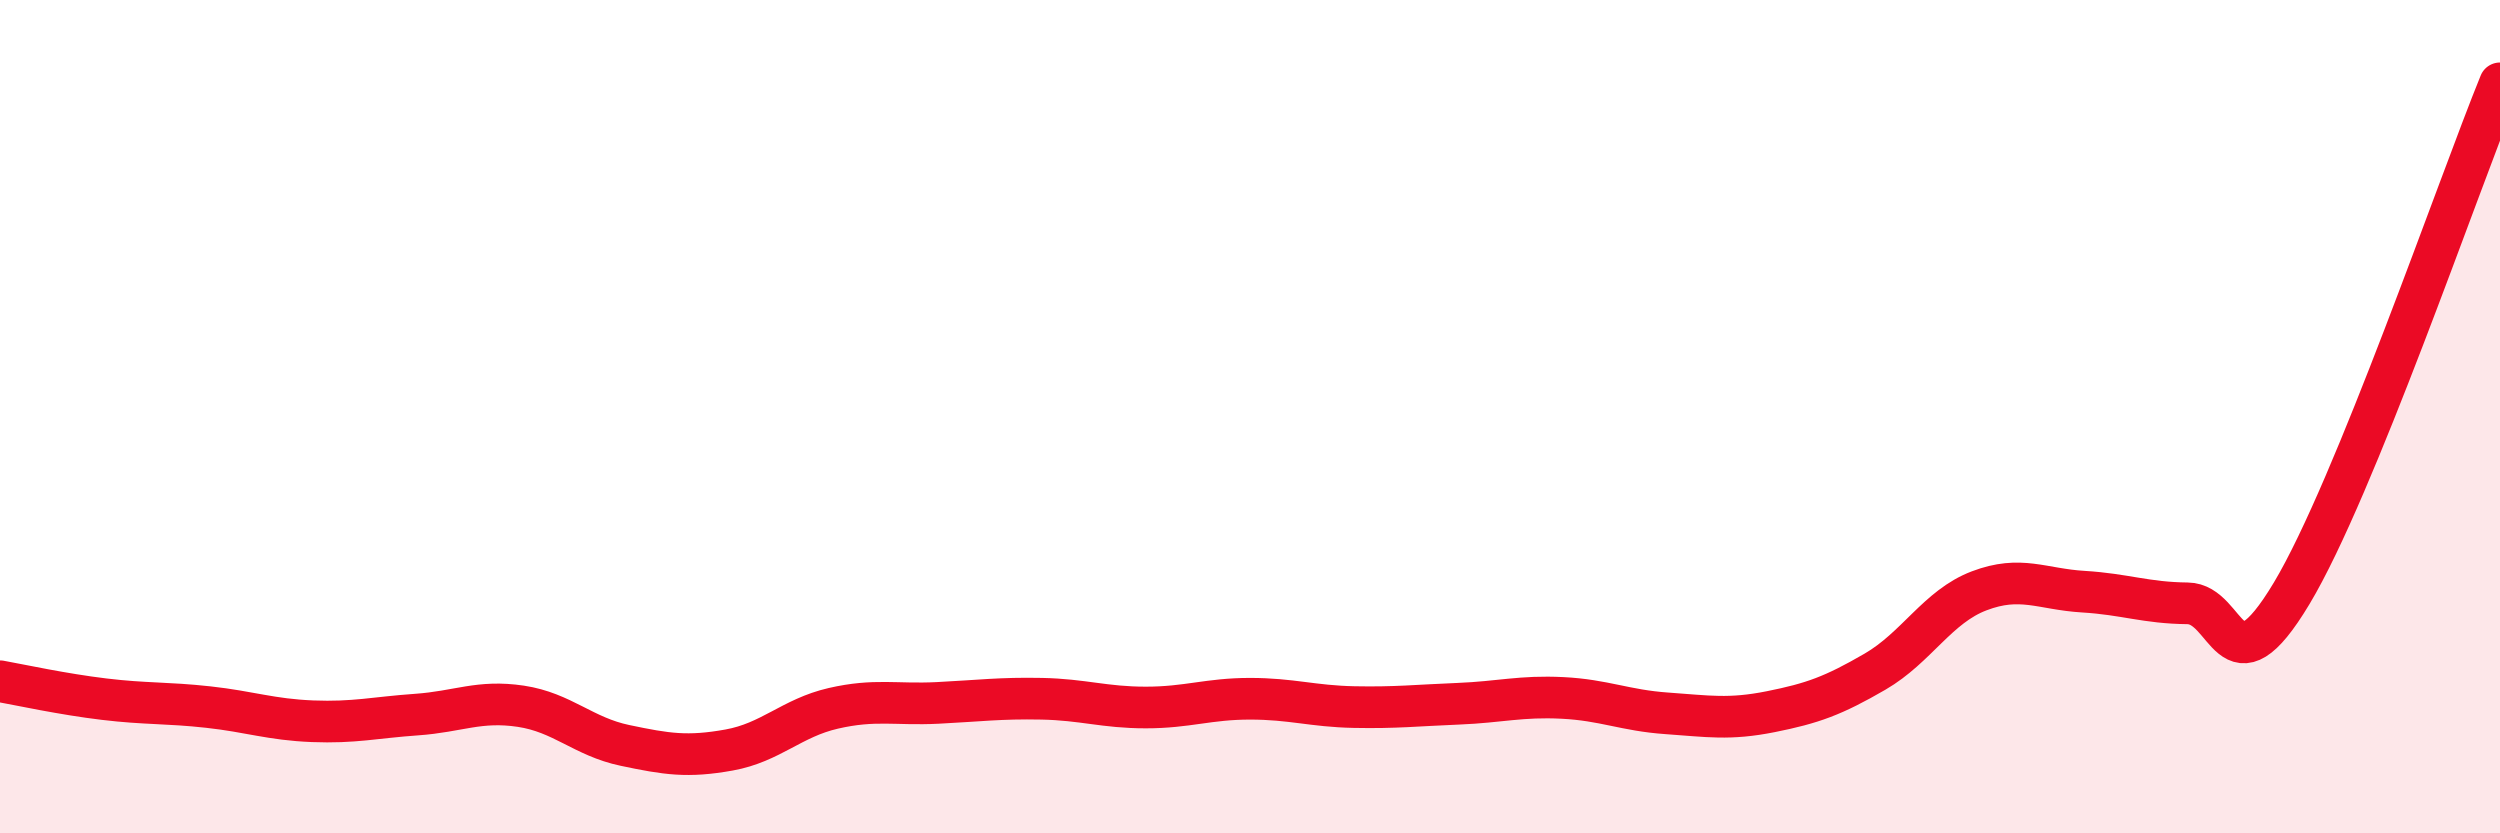
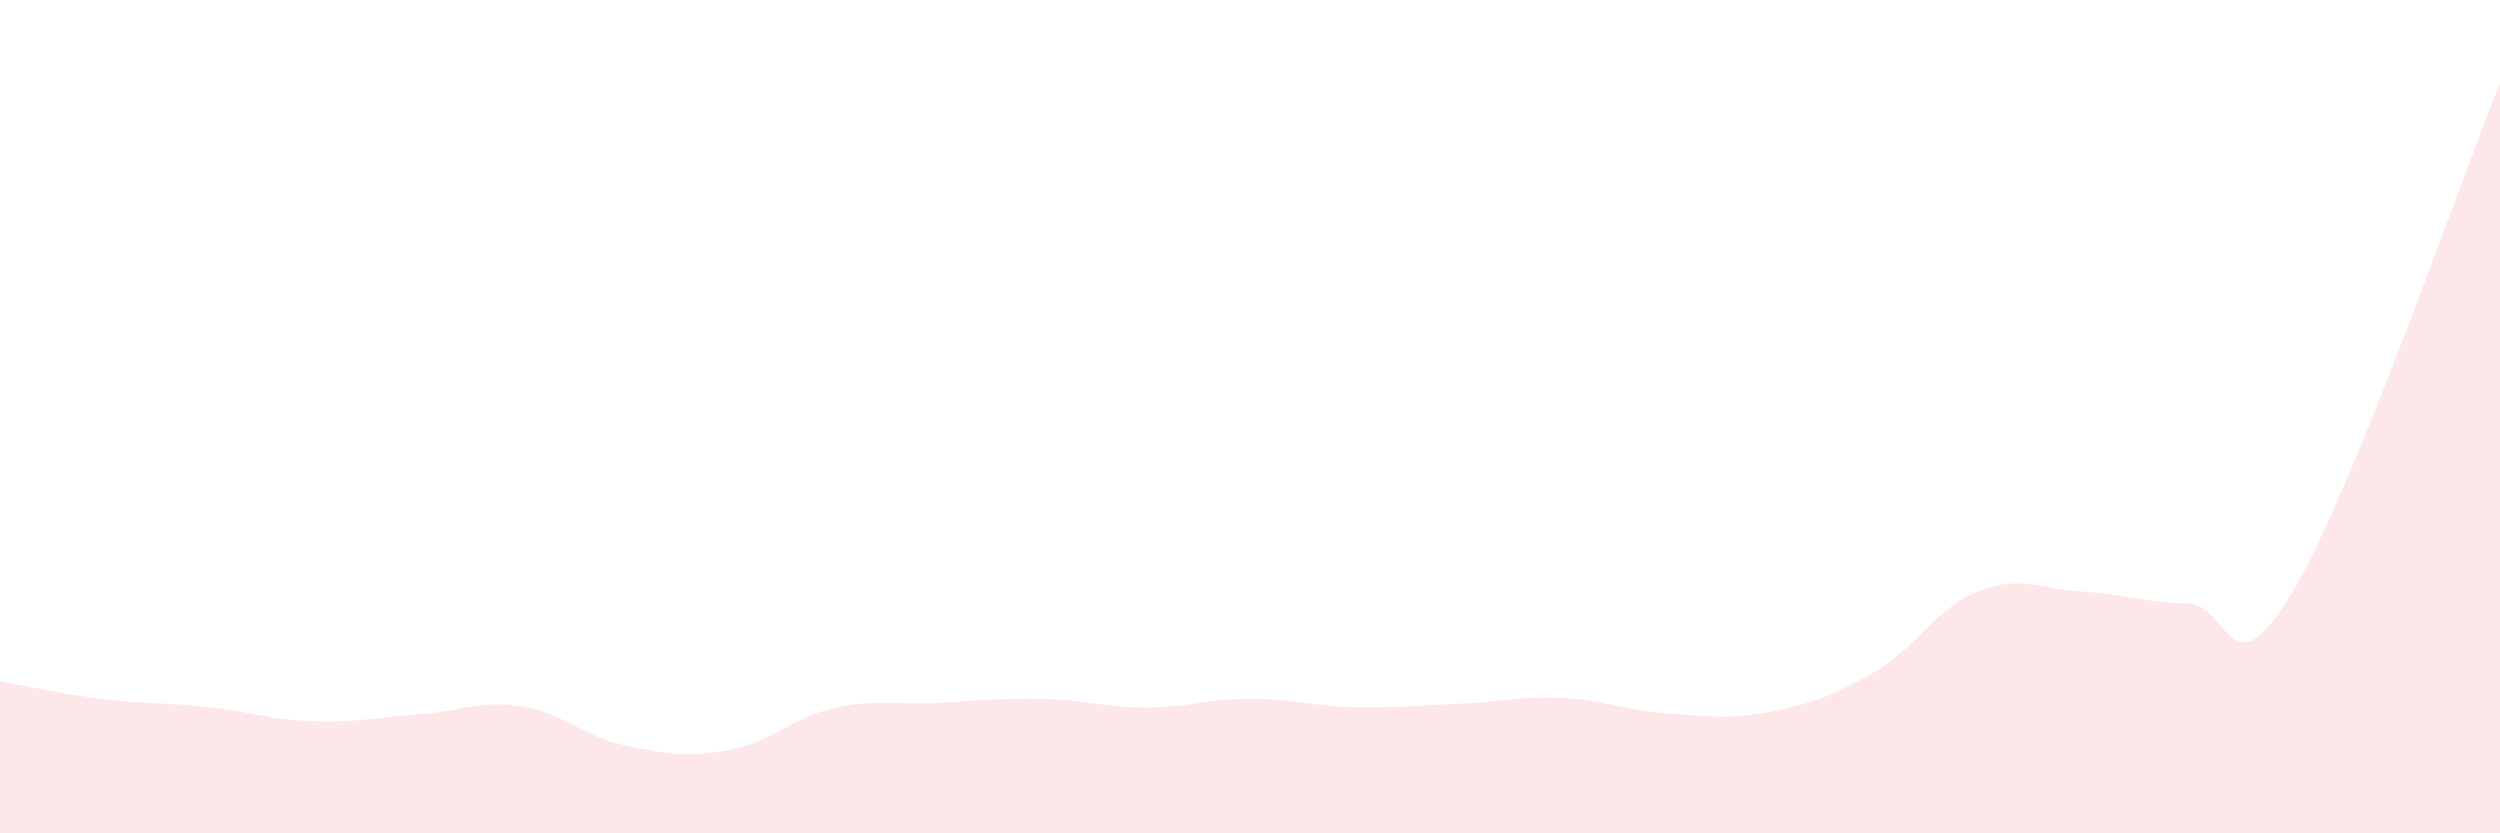
<svg xmlns="http://www.w3.org/2000/svg" width="60" height="20" viewBox="0 0 60 20">
  <path d="M 0,16.35 C 0.5,16.44 1.5,16.66 2.5,16.78 C 3.5,16.9 4,16.86 5,16.97 C 6,17.08 6.5,17.27 7.5,17.31 C 8.5,17.35 9,17.22 10,17.15 C 11,17.08 11.5,16.8 12.5,16.95 C 13.5,17.1 14,17.68 15,17.89 C 16,18.1 16.5,18.18 17.5,18 C 18.5,17.82 19,17.23 20,17 C 21,16.77 21.5,16.92 22.5,16.87 C 23.5,16.82 24,16.75 25,16.77 C 26,16.79 26.5,16.98 27.5,16.98 C 28.5,16.98 29,16.77 30,16.77 C 31,16.77 31.5,16.95 32.5,16.97 C 33.5,16.99 34,16.93 35,16.89 C 36,16.85 36.5,16.7 37.5,16.75 C 38.5,16.8 39,17.05 40,17.12 C 41,17.19 41.5,17.28 42.5,17.08 C 43.5,16.88 44,16.7 45,16.12 C 46,15.54 46.5,14.56 47.5,14.18 C 48.5,13.8 49,14.14 50,14.2 C 51,14.26 51.5,14.47 52.5,14.48 C 53.5,14.49 53.5,16.74 55,14.24 C 56.5,11.74 59,4.45 60,2L60 20L0 20Z" fill="#EB0A25" opacity="0.1" stroke-linecap="round" stroke-linejoin="round" />
-   <path d="M 0,16.35 C 0.5,16.44 1.5,16.66 2.5,16.78 C 3.5,16.9 4,16.86 5,16.97 C 6,17.08 6.5,17.27 7.5,17.31 C 8.5,17.35 9,17.22 10,17.15 C 11,17.08 11.5,16.8 12.5,16.95 C 13.5,17.1 14,17.68 15,17.89 C 16,18.1 16.5,18.18 17.5,18 C 18.5,17.82 19,17.23 20,17 C 21,16.77 21.5,16.92 22.5,16.87 C 23.5,16.82 24,16.75 25,16.77 C 26,16.79 26.5,16.98 27.5,16.98 C 28.5,16.98 29,16.77 30,16.77 C 31,16.77 31.5,16.95 32.5,16.97 C 33.5,16.99 34,16.93 35,16.89 C 36,16.85 36.5,16.7 37.5,16.75 C 38.5,16.8 39,17.05 40,17.12 C 41,17.19 41.5,17.28 42.5,17.08 C 43.5,16.88 44,16.7 45,16.12 C 46,15.54 46.5,14.56 47.5,14.18 C 48.5,13.8 49,14.14 50,14.2 C 51,14.26 51.5,14.47 52.5,14.48 C 53.5,14.49 53.5,16.74 55,14.24 C 56.5,11.74 59,4.45 60,2" stroke="#EB0A25" stroke-width="1" fill="none" stroke-linecap="round" stroke-linejoin="round" />
</svg>